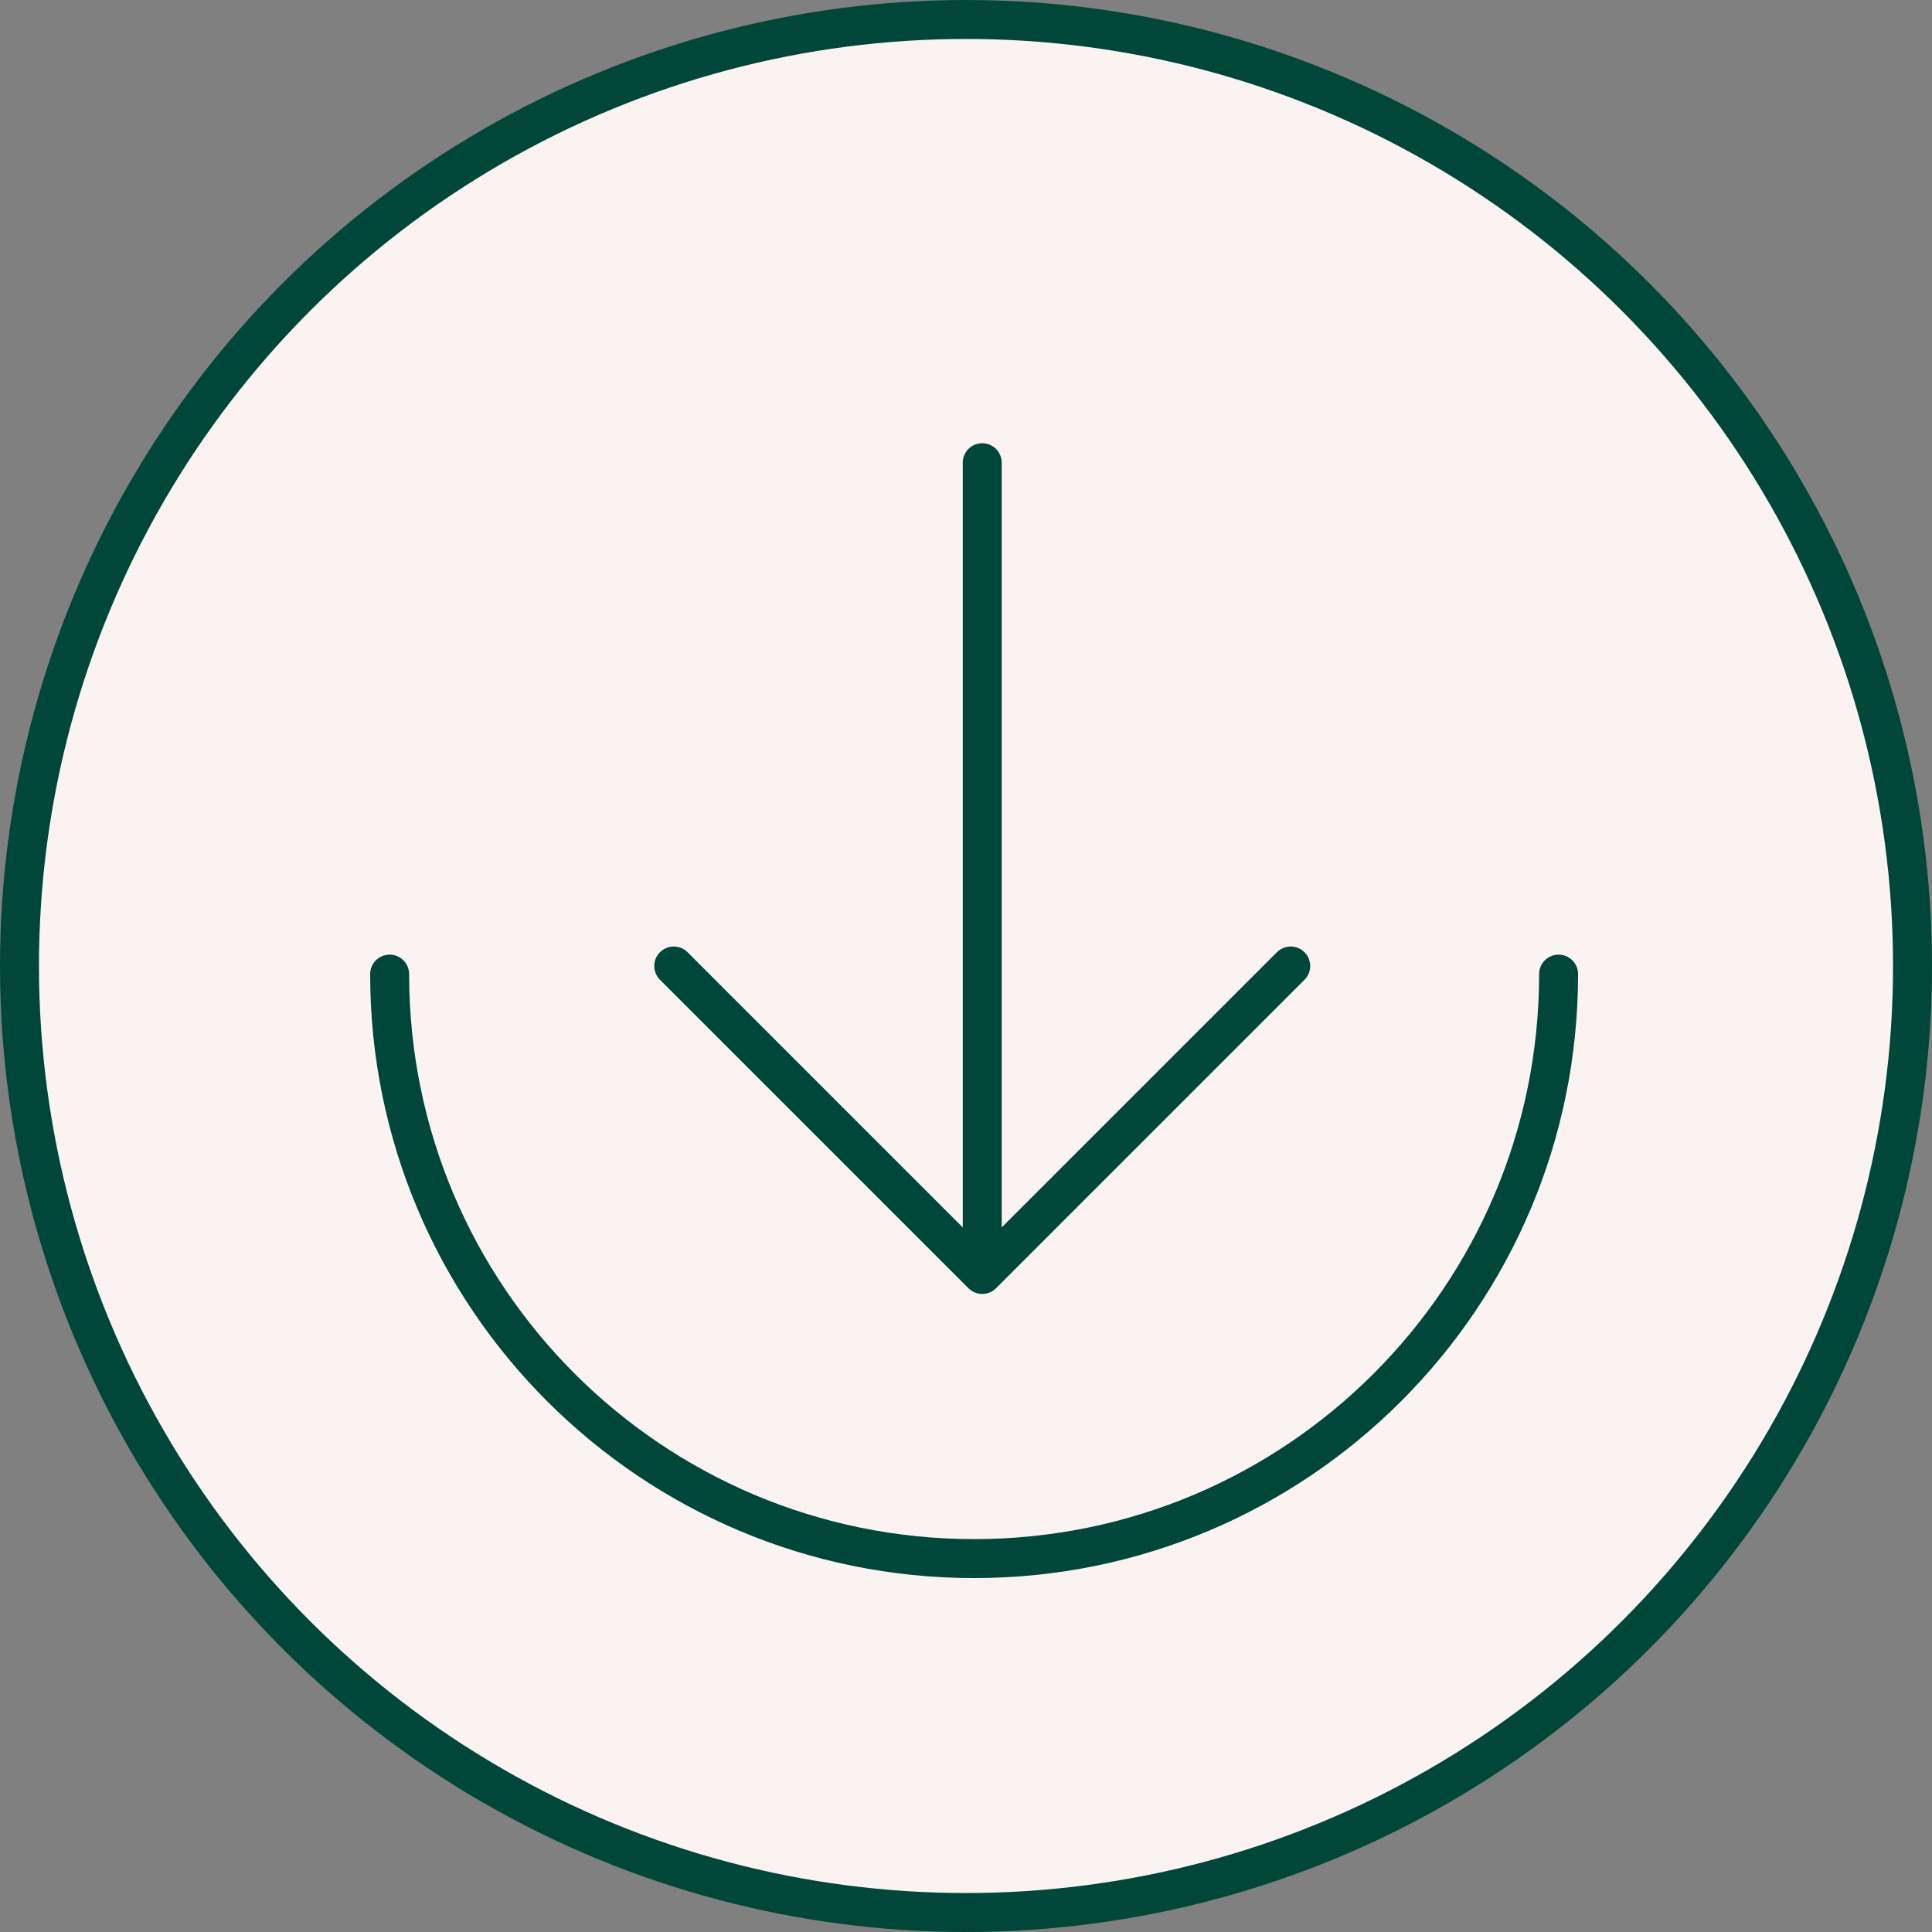
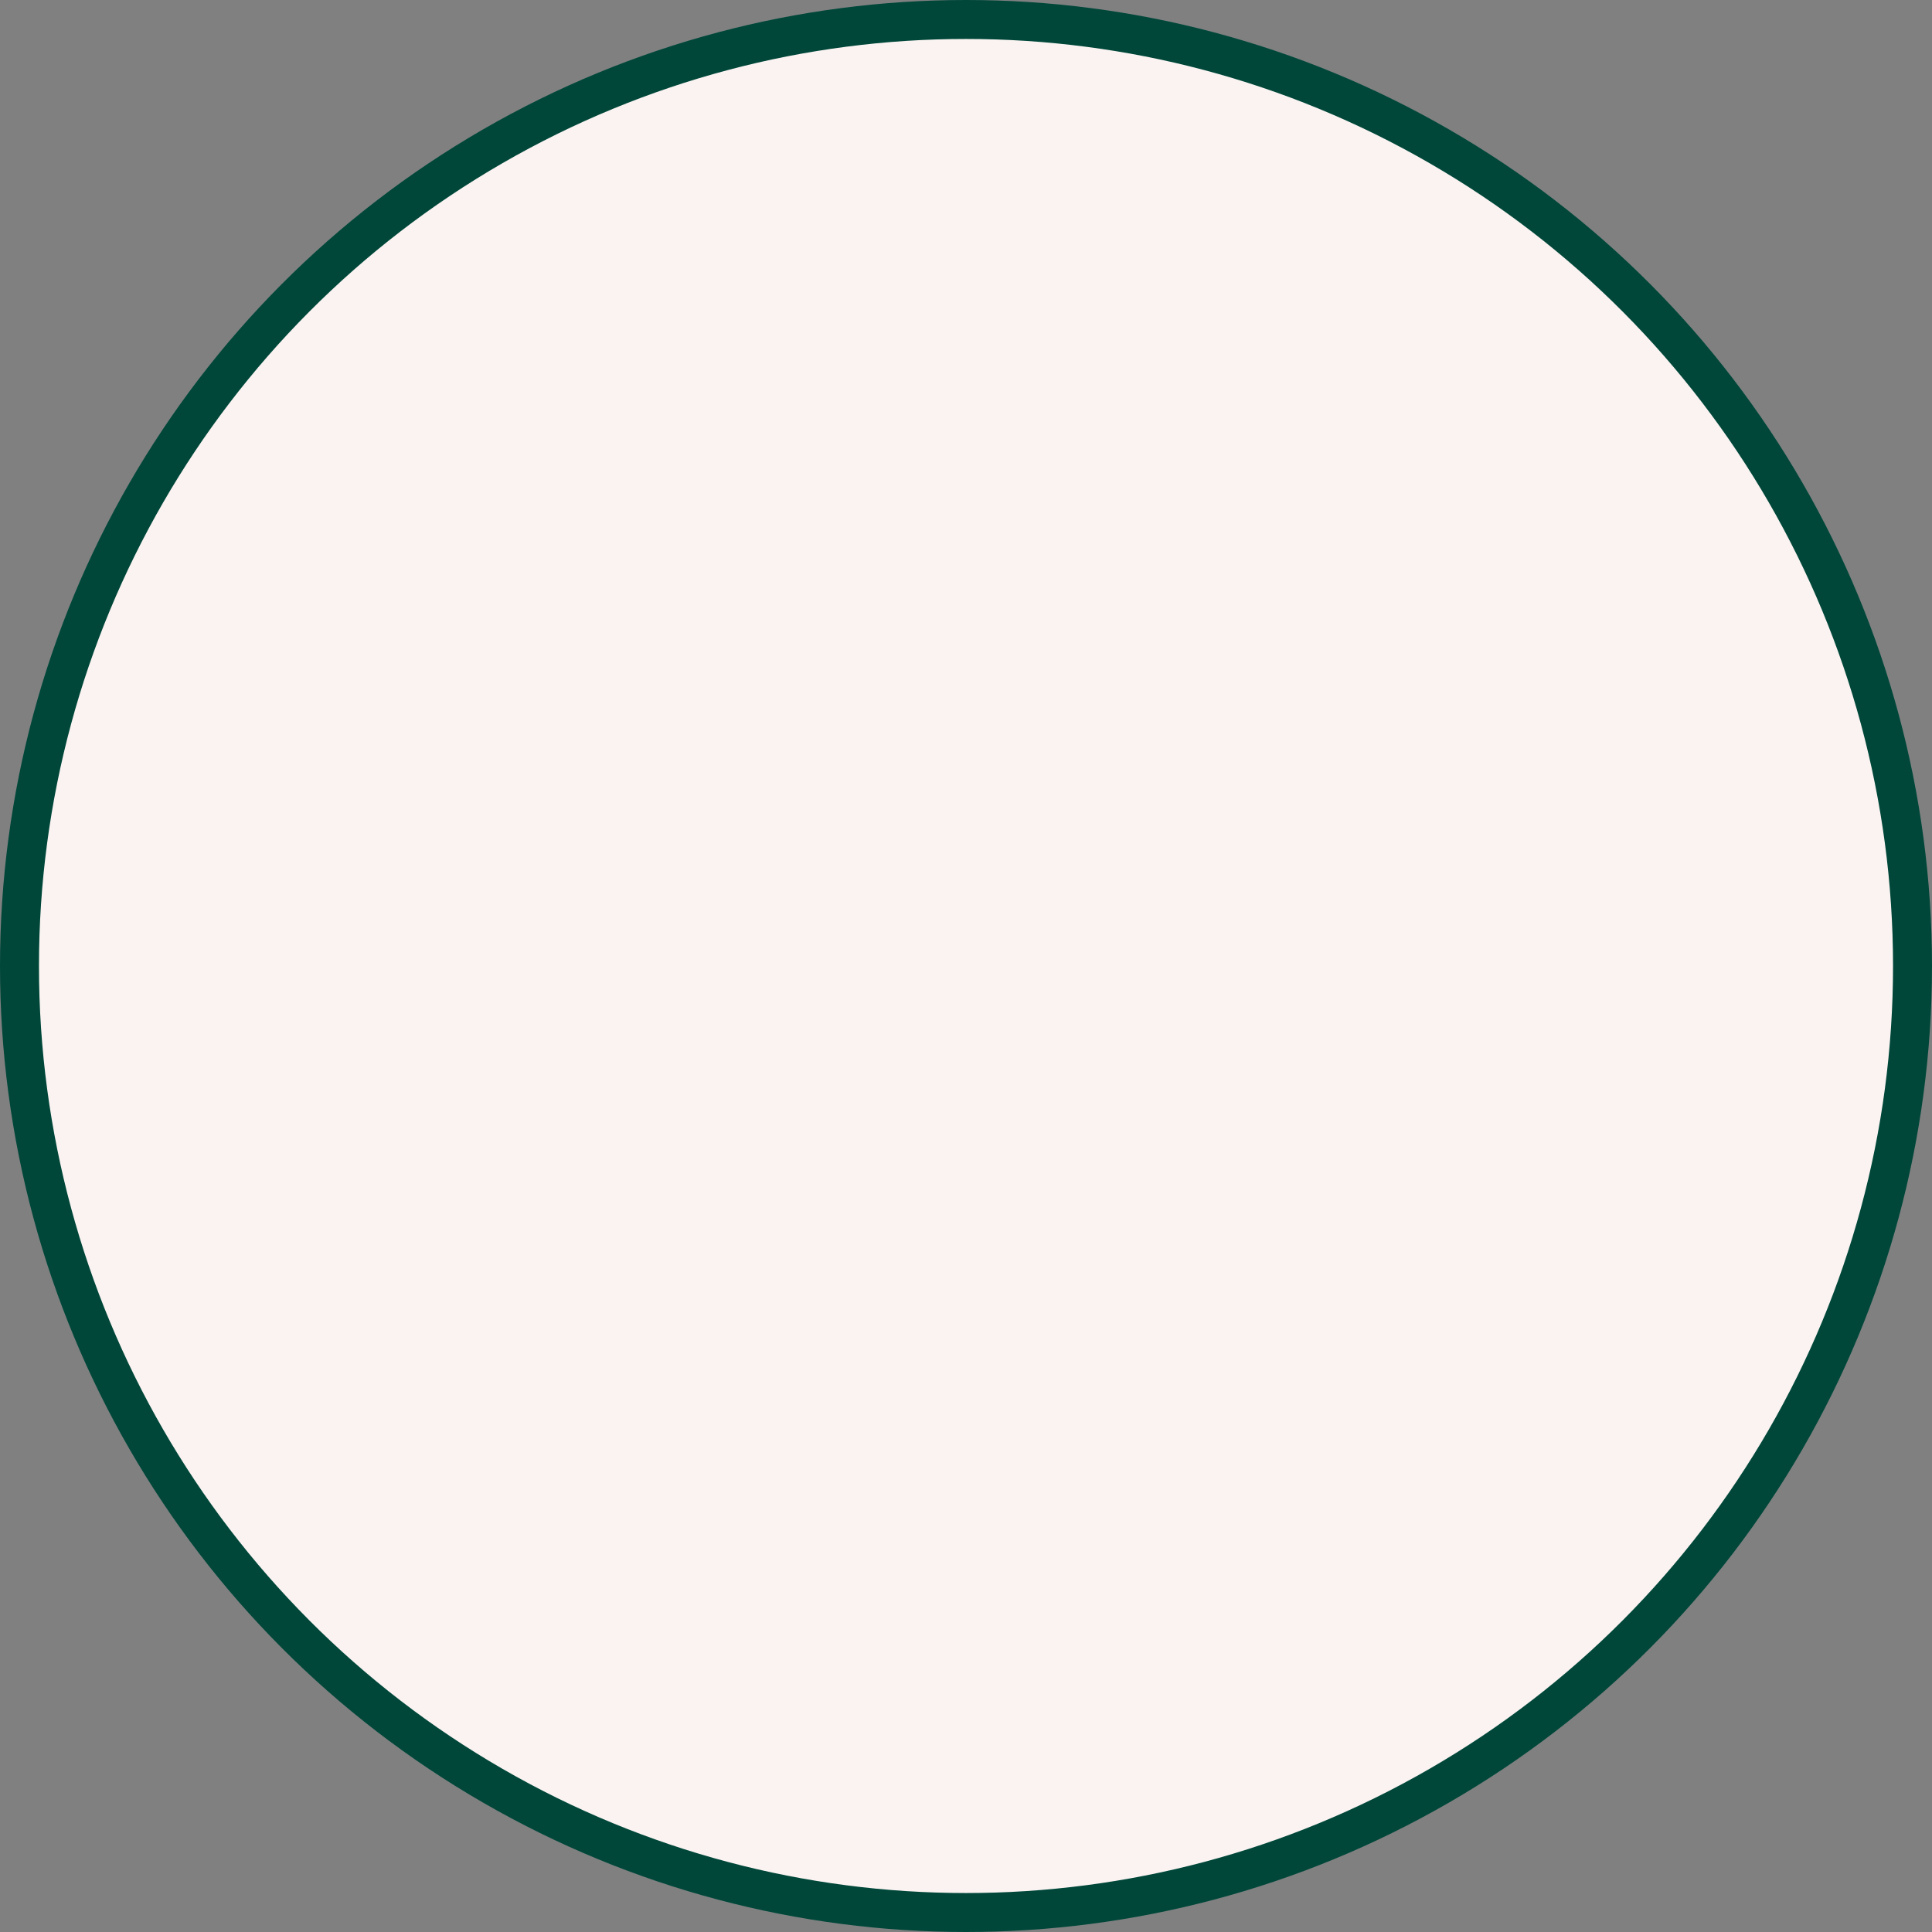
<svg xmlns="http://www.w3.org/2000/svg" width="119" height="119" viewBox="0 0 119 119" fill="none">
  <rect x="0" y="0" width="119" height="119" fill="#808080" stroke="none" />
  <circle cx="59.5" cy="59.5" r="58.3" fill="#FAF3F1" stroke="#00473A" stroke-width="2.4" />
  <g clip-path="url(#clip0_0_1128)">
-     <path d="M96 58.8C96.663 58.8 97.2 59.337 97.2 60C97.2 80.545 80.545 97.2 60 97.2C39.455 97.2 22.8 80.545 22.8 60C22.8 59.337 23.337 58.8 24 58.8C24.663 58.8 25.2 59.337 25.2 60C25.2 79.219 40.781 94.8 60 94.8C79.22 94.8 94.8 79.219 94.8 60C94.8 59.337 95.337 58.8 96 58.8ZM60.5 79.7L60.457 79.699C60.454 79.699 60.452 79.699 60.45 79.699L60.5 79.7ZM60.413 79.696L60.417 79.697L60.407 79.696L60.413 79.696ZM60.413 79.696L60.343 79.69C60.327 79.687 60.311 79.685 60.294 79.682C60.267 79.677 60.24 79.672 60.214 79.665L60.181 79.657C60.154 79.65 60.128 79.641 60.102 79.632C60.087 79.627 60.072 79.621 60.056 79.615C60.037 79.607 60.017 79.599 59.998 79.59L59.971 79.577C59.966 79.575 59.962 79.573 59.957 79.57L59.946 79.564C59.919 79.55 59.893 79.536 59.868 79.52C59.862 79.516 59.855 79.512 59.848 79.507C59.828 79.494 59.808 79.48 59.788 79.466L59.769 79.452C59.756 79.441 59.742 79.431 59.729 79.42L59.788 79.466C59.741 79.431 59.695 79.392 59.651 79.348L40.651 60.348C40.183 59.88 40.183 59.12 40.651 58.651C41.12 58.183 41.88 58.183 42.349 58.651L59.3 75.603V28.5C59.3 27.837 59.837 27.3 60.5 27.3C61.121 27.3 61.632 27.772 61.694 28.377L61.7 28.5V75.602L78.651 58.651C79.089 58.214 79.78 58.185 80.251 58.564L80.349 58.651C80.786 59.089 80.815 59.78 80.436 60.251L80.349 60.348L61.349 79.348C61.323 79.374 61.297 79.397 61.271 79.42L61.349 79.348C61.311 79.386 61.272 79.42 61.231 79.452C61.224 79.457 61.218 79.462 61.211 79.467C61.192 79.48 61.173 79.494 61.153 79.507C61.145 79.512 61.138 79.516 61.131 79.521C61.107 79.536 61.081 79.55 61.055 79.564L61.04 79.572C61.037 79.573 61.034 79.575 61.03 79.577L61.002 79.59C60.983 79.599 60.963 79.607 60.944 79.615C60.929 79.621 60.913 79.627 60.898 79.632C60.872 79.641 60.846 79.65 60.819 79.657L60.786 79.665C60.76 79.672 60.733 79.677 60.706 79.682C60.69 79.685 60.673 79.687 60.657 79.69C60.636 79.692 60.614 79.695 60.593 79.696C60.574 79.698 60.555 79.699 60.535 79.699L60.518 79.7L60.5 79.7L60.466 79.699L60.437 79.698L60.423 79.697L60.425 79.697L60.413 79.696Z" fill="#00473A" />
+     <path d="M96 58.8C96.663 58.8 97.2 59.337 97.2 60C97.2 80.545 80.545 97.2 60 97.2C39.455 97.2 22.8 80.545 22.8 60C22.8 59.337 23.337 58.8 24 58.8C24.663 58.8 25.2 59.337 25.2 60C25.2 79.219 40.781 94.8 60 94.8C79.22 94.8 94.8 79.219 94.8 60C94.8 59.337 95.337 58.8 96 58.8ZM60.5 79.7L60.457 79.699C60.454 79.699 60.452 79.699 60.45 79.699L60.5 79.7ZM60.413 79.696L60.417 79.697L60.407 79.696L60.413 79.696ZM60.413 79.696L60.343 79.69C60.327 79.687 60.311 79.685 60.294 79.682C60.267 79.677 60.24 79.672 60.214 79.665L60.181 79.657C60.154 79.65 60.128 79.641 60.102 79.632C60.087 79.627 60.072 79.621 60.056 79.615L59.971 79.577C59.966 79.575 59.962 79.573 59.957 79.57L59.946 79.564C59.919 79.55 59.893 79.536 59.868 79.52C59.862 79.516 59.855 79.512 59.848 79.507C59.828 79.494 59.808 79.48 59.788 79.466L59.769 79.452C59.756 79.441 59.742 79.431 59.729 79.42L59.788 79.466C59.741 79.431 59.695 79.392 59.651 79.348L40.651 60.348C40.183 59.88 40.183 59.12 40.651 58.651C41.12 58.183 41.88 58.183 42.349 58.651L59.3 75.603V28.5C59.3 27.837 59.837 27.3 60.5 27.3C61.121 27.3 61.632 27.772 61.694 28.377L61.7 28.5V75.602L78.651 58.651C79.089 58.214 79.78 58.185 80.251 58.564L80.349 58.651C80.786 59.089 80.815 59.78 80.436 60.251L80.349 60.348L61.349 79.348C61.323 79.374 61.297 79.397 61.271 79.42L61.349 79.348C61.311 79.386 61.272 79.42 61.231 79.452C61.224 79.457 61.218 79.462 61.211 79.467C61.192 79.48 61.173 79.494 61.153 79.507C61.145 79.512 61.138 79.516 61.131 79.521C61.107 79.536 61.081 79.55 61.055 79.564L61.04 79.572C61.037 79.573 61.034 79.575 61.03 79.577L61.002 79.59C60.983 79.599 60.963 79.607 60.944 79.615C60.929 79.621 60.913 79.627 60.898 79.632C60.872 79.641 60.846 79.65 60.819 79.657L60.786 79.665C60.76 79.672 60.733 79.677 60.706 79.682C60.69 79.685 60.673 79.687 60.657 79.69C60.636 79.692 60.614 79.695 60.593 79.696C60.574 79.698 60.555 79.699 60.535 79.699L60.518 79.7L60.5 79.7L60.466 79.699L60.437 79.698L60.423 79.697L60.425 79.697L60.413 79.696Z" fill="#00473A" />
  </g>
  <defs>
    <clipPath id="clip0_0_1128">
-       <rect width="76" height="71" fill="white" transform="translate(22 27)" />
-     </clipPath>
+       </clipPath>
  </defs>
</svg>